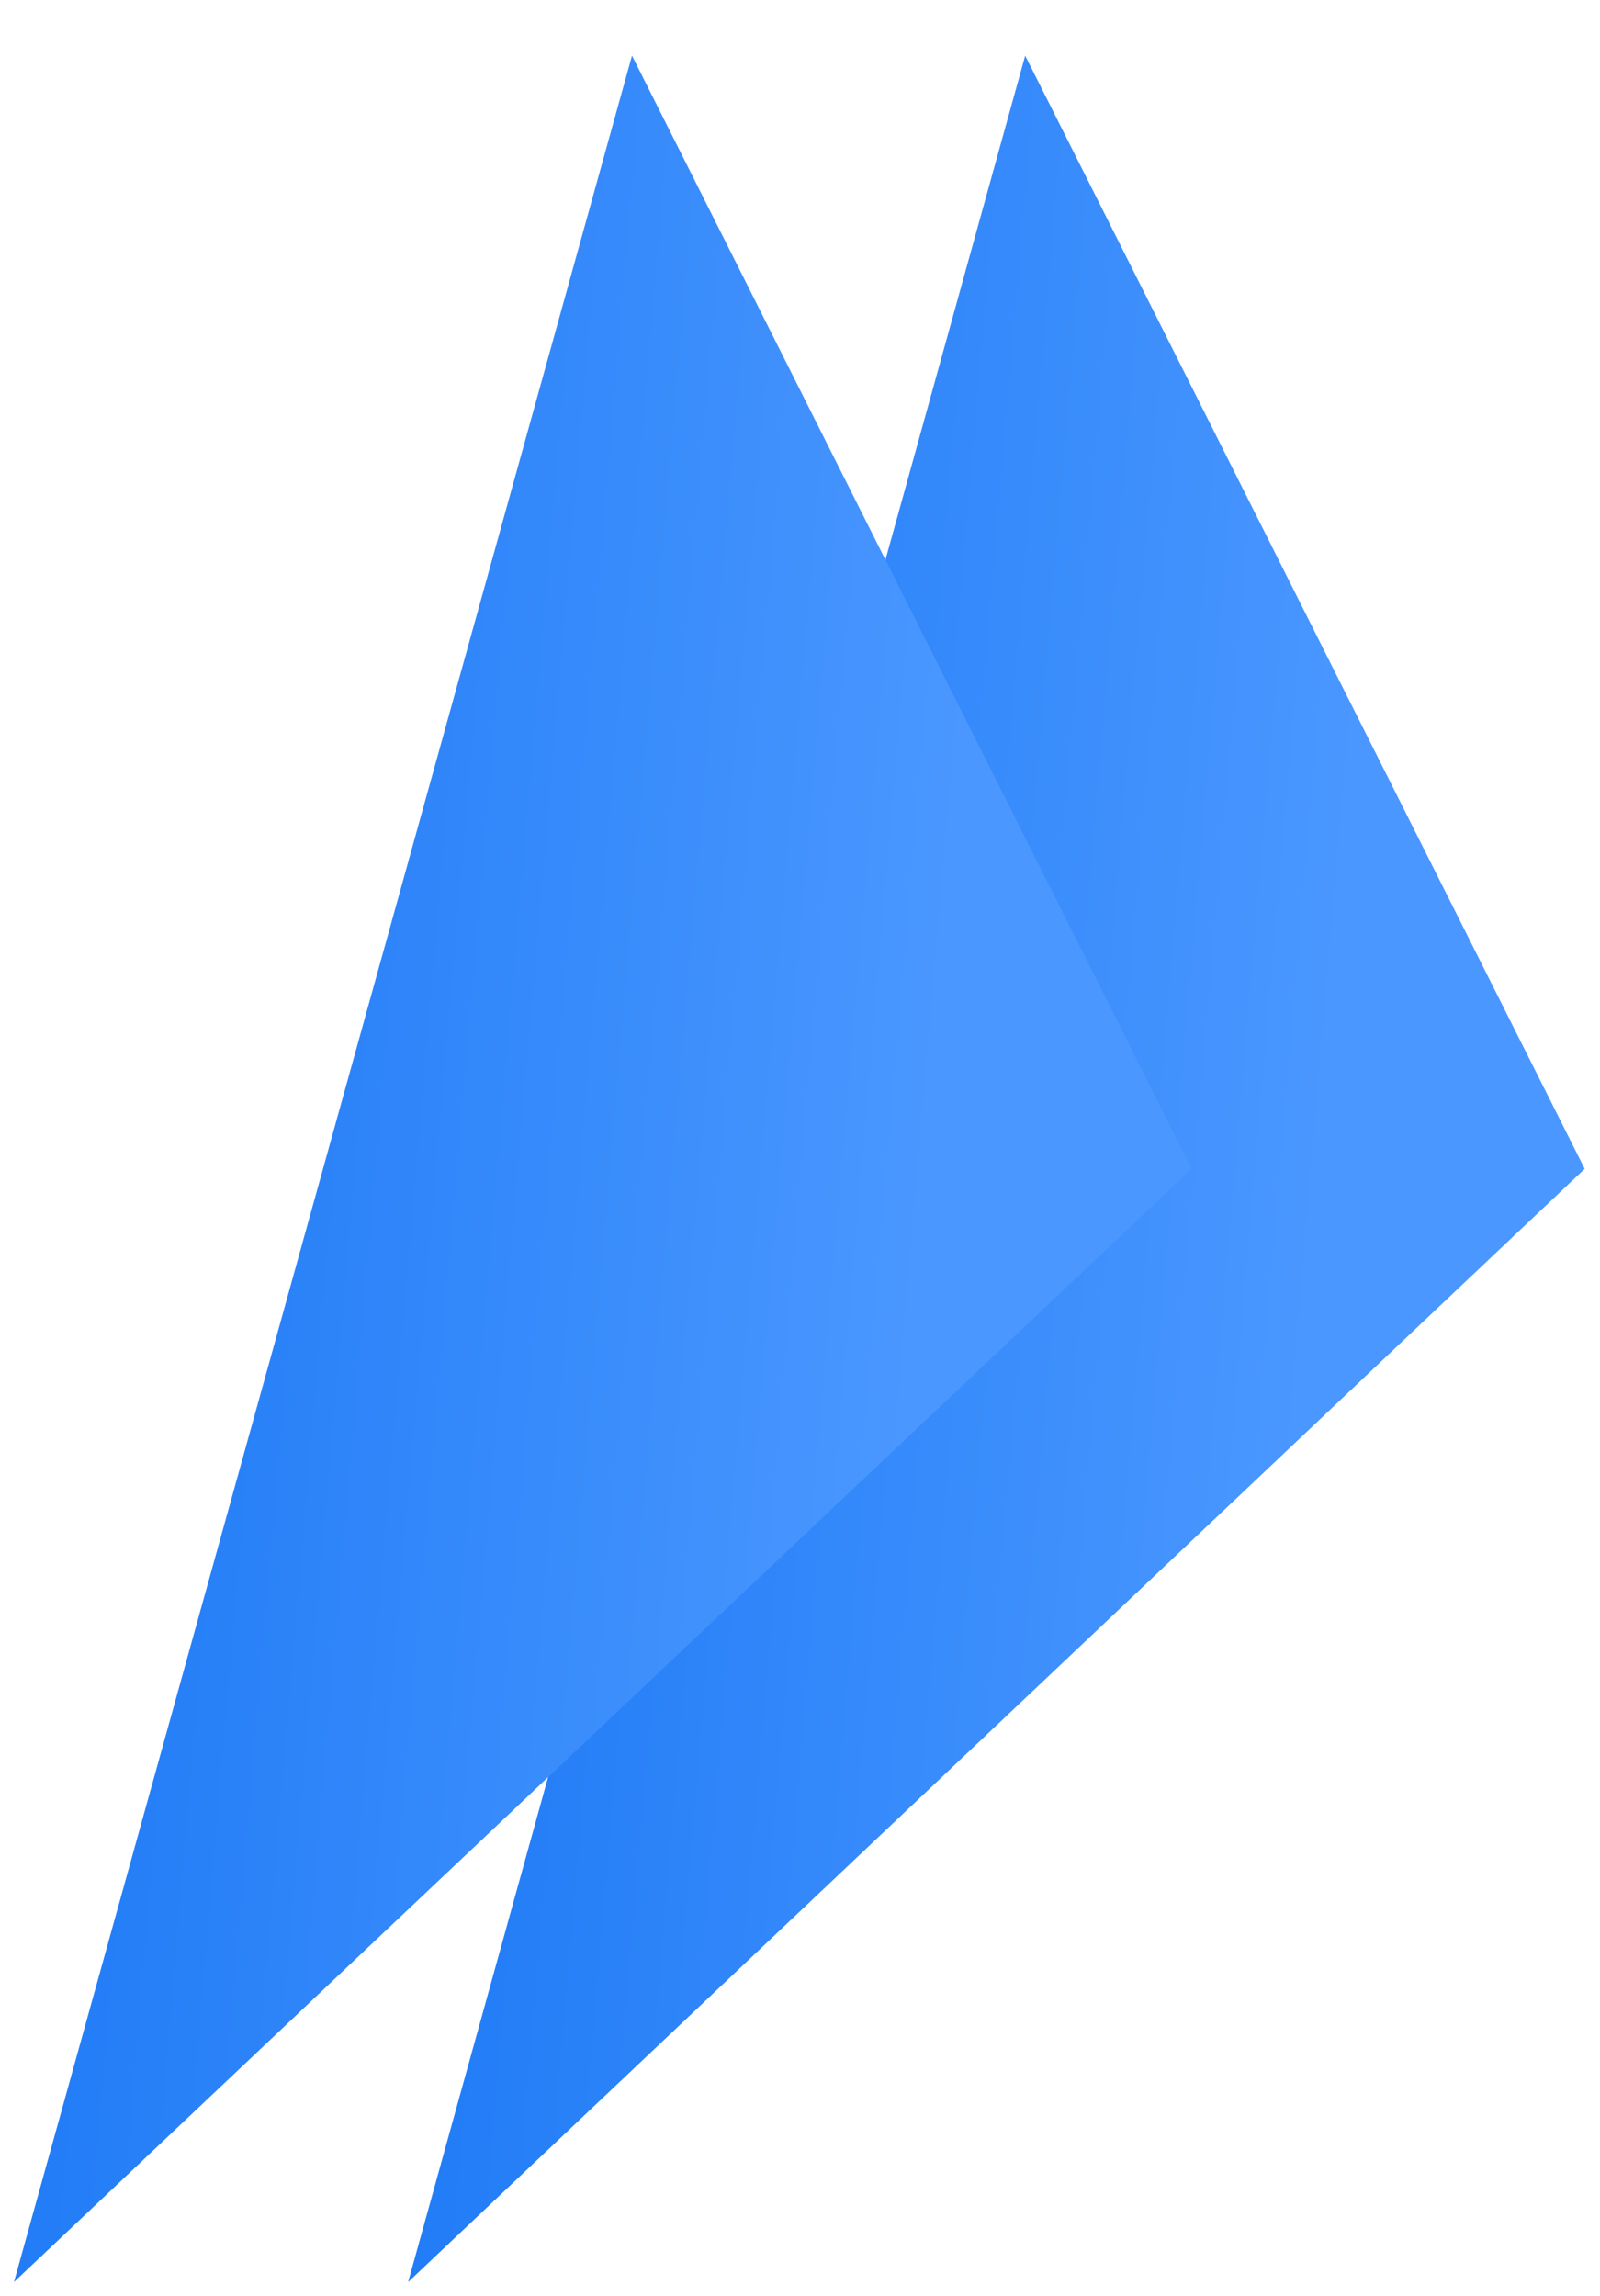
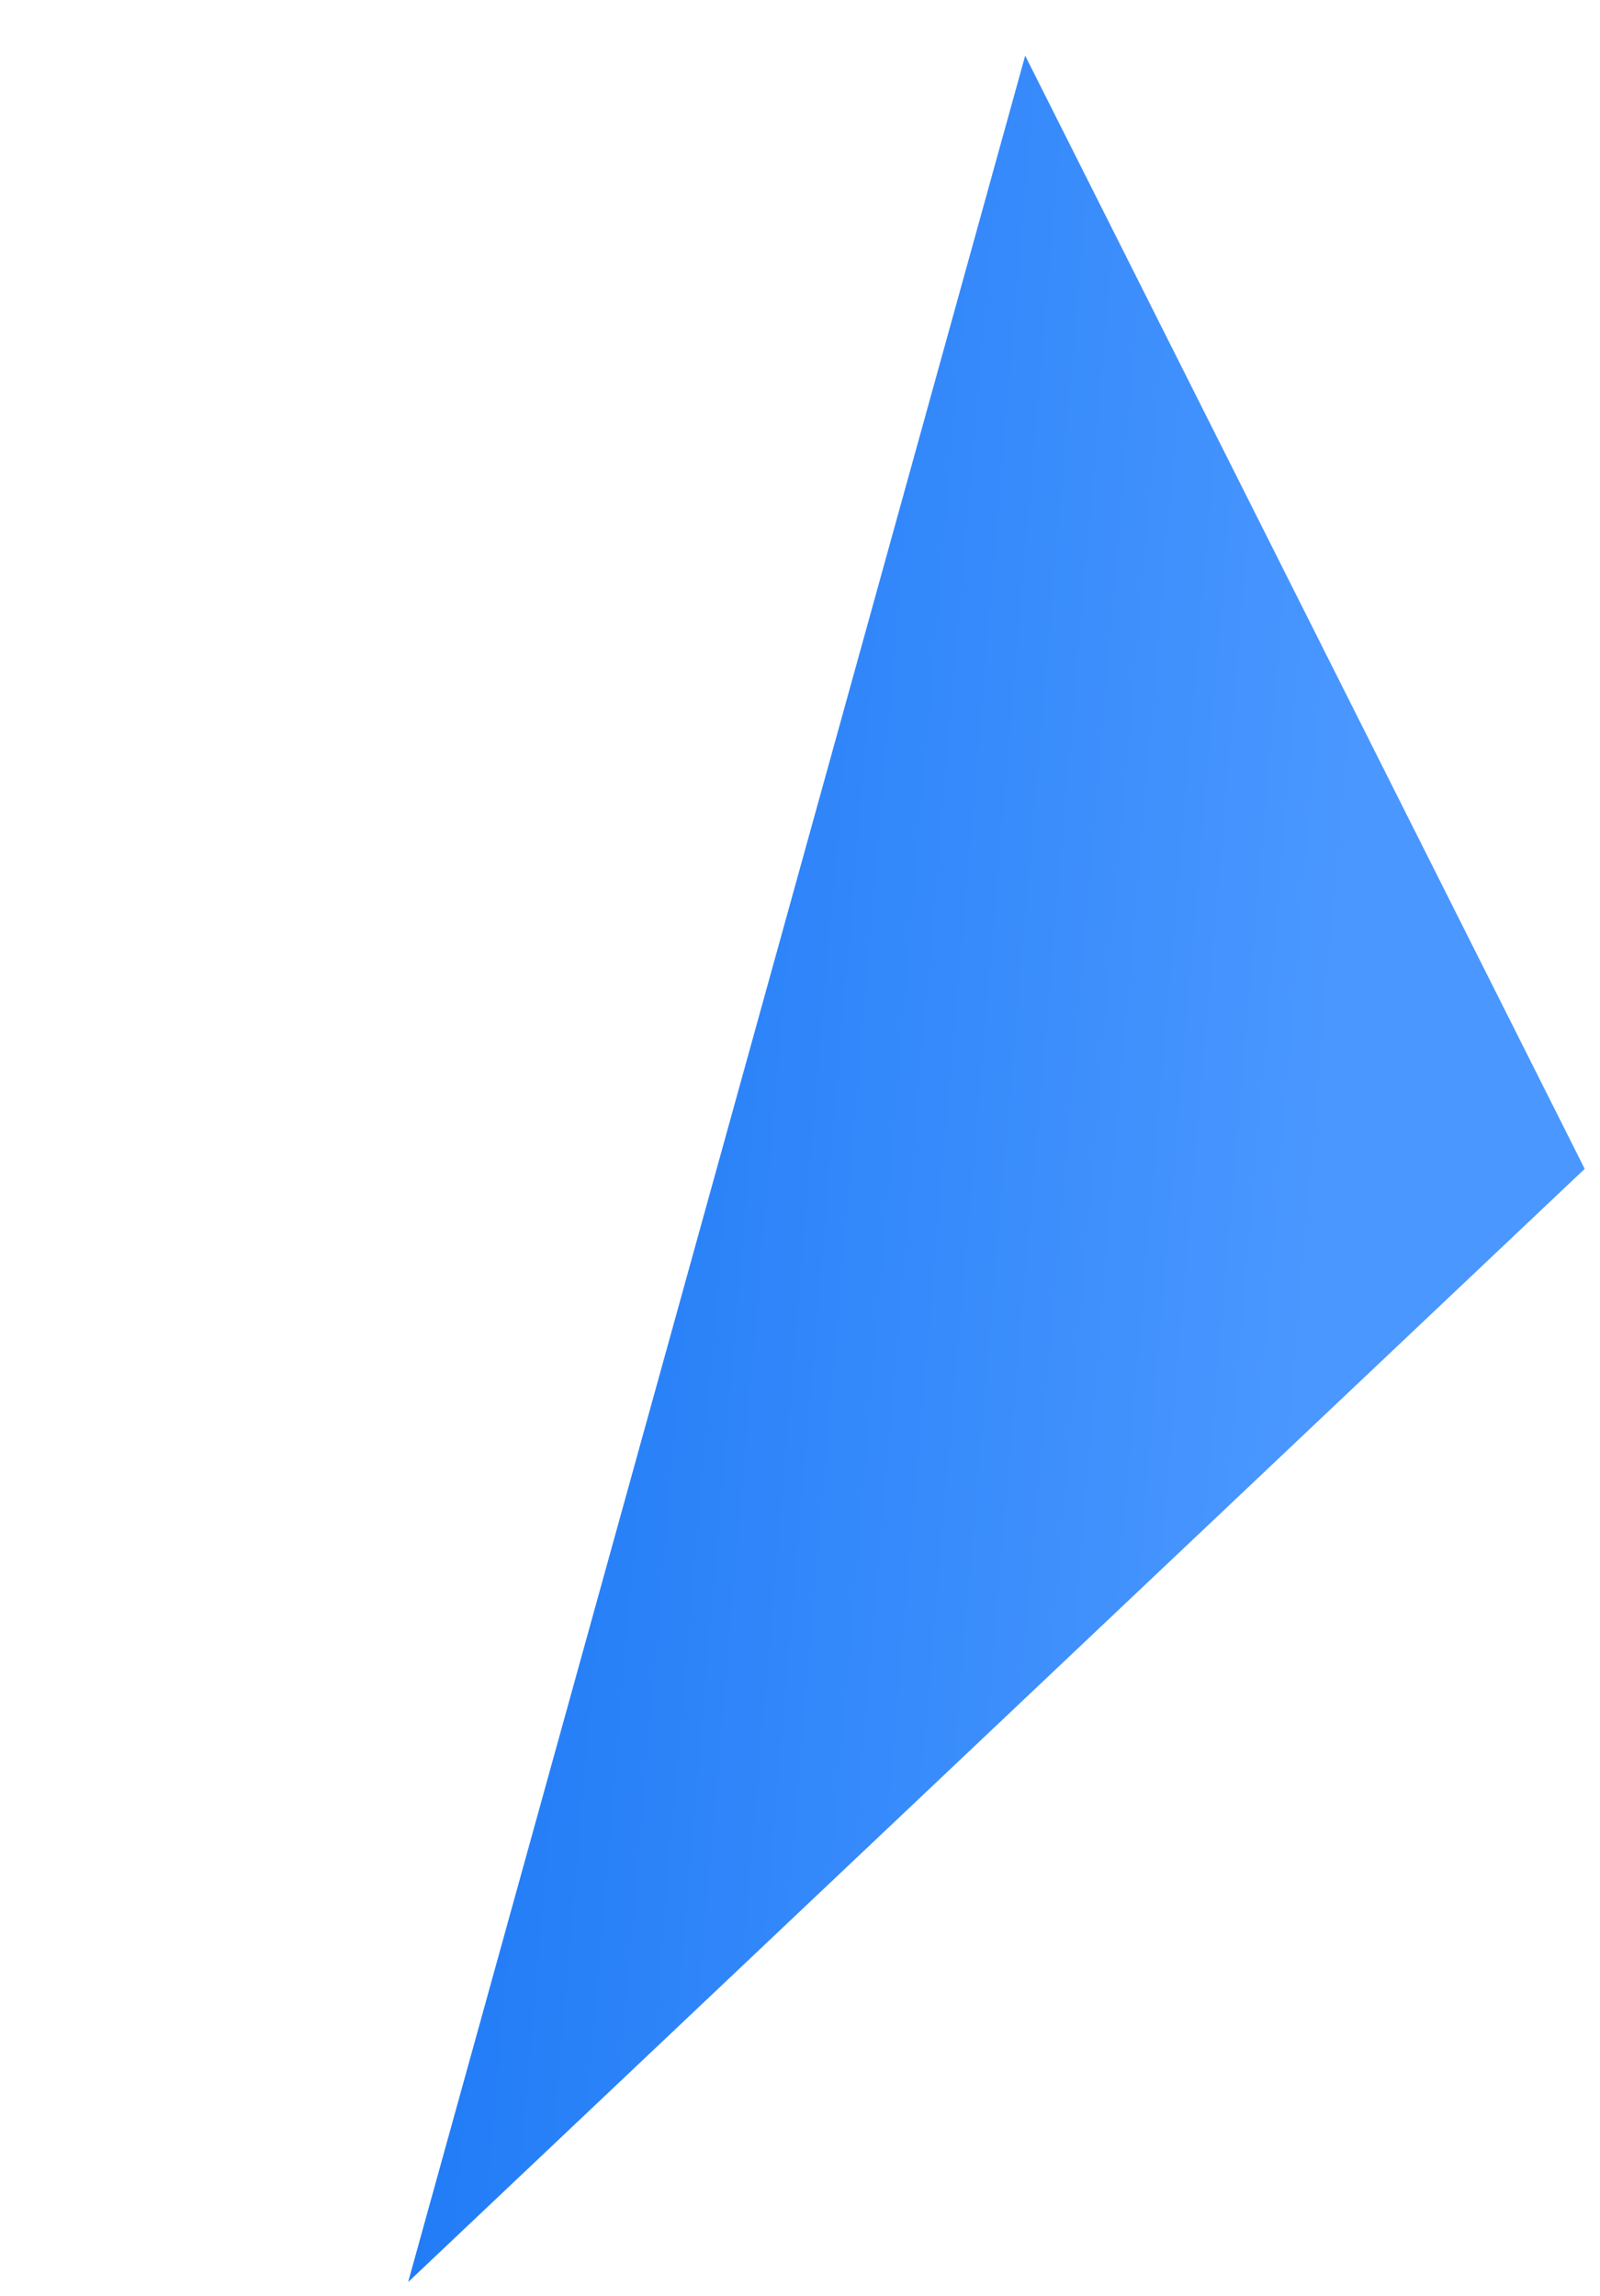
<svg xmlns="http://www.w3.org/2000/svg" width="23" height="33" viewBox="0 0 23 33" fill="none">
-   <path d="M14.737 0.8L22.78 16.8L5.867 32.8L14.737 0.8Z" fill="url(#paint0_linear_877_747)" />
-   <path d="M9.085 0.8L17.129 16.8L0.201 32.8L9.085 0.8Z" fill="url(#paint1_linear_877_747)" />
+   <path d="M14.737 0.8L22.78 16.8L5.867 32.8L14.737 0.8" fill="url(#paint0_linear_877_747)" />
  <defs>
    <linearGradient id="paint0_linear_877_747" x1="5.867" y1="0.8" x2="20.313" y2="2.025" gradientUnits="userSpaceOnUse">
      <stop stop-color="#1876F4" />
      <stop offset="1" stop-color="#4A97FF" />
    </linearGradient>
    <linearGradient id="paint1_linear_877_747" x1="0.201" y1="0.8" x2="14.659" y2="2.027" gradientUnits="userSpaceOnUse">
      <stop stop-color="#1876F4" />
      <stop offset="1" stop-color="#4A97FF" />
    </linearGradient>
  </defs>
</svg>